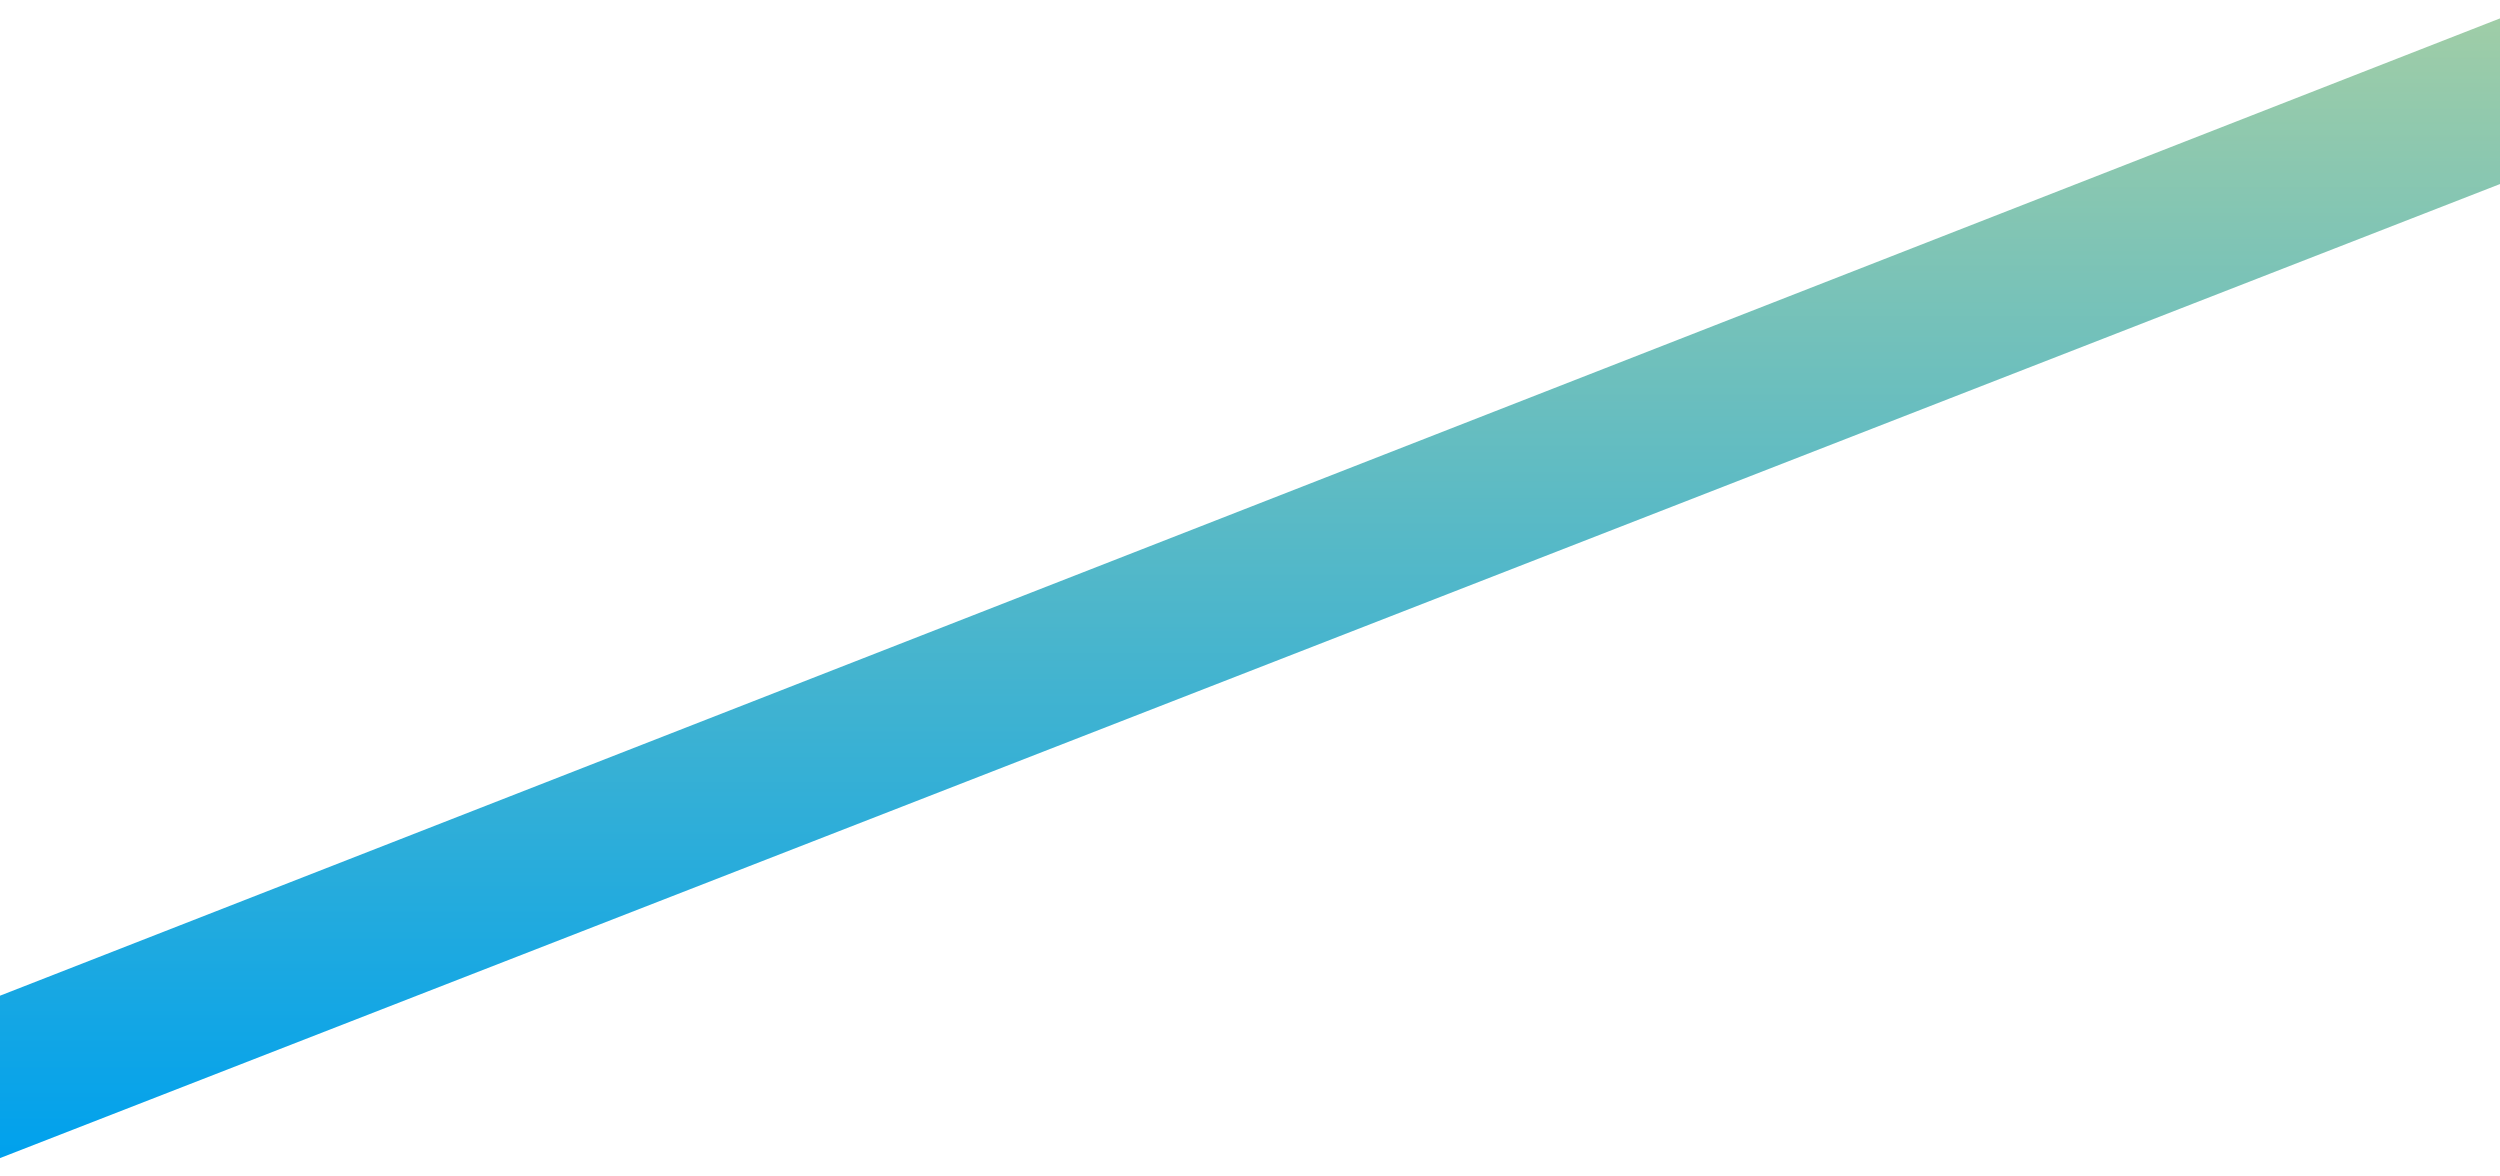
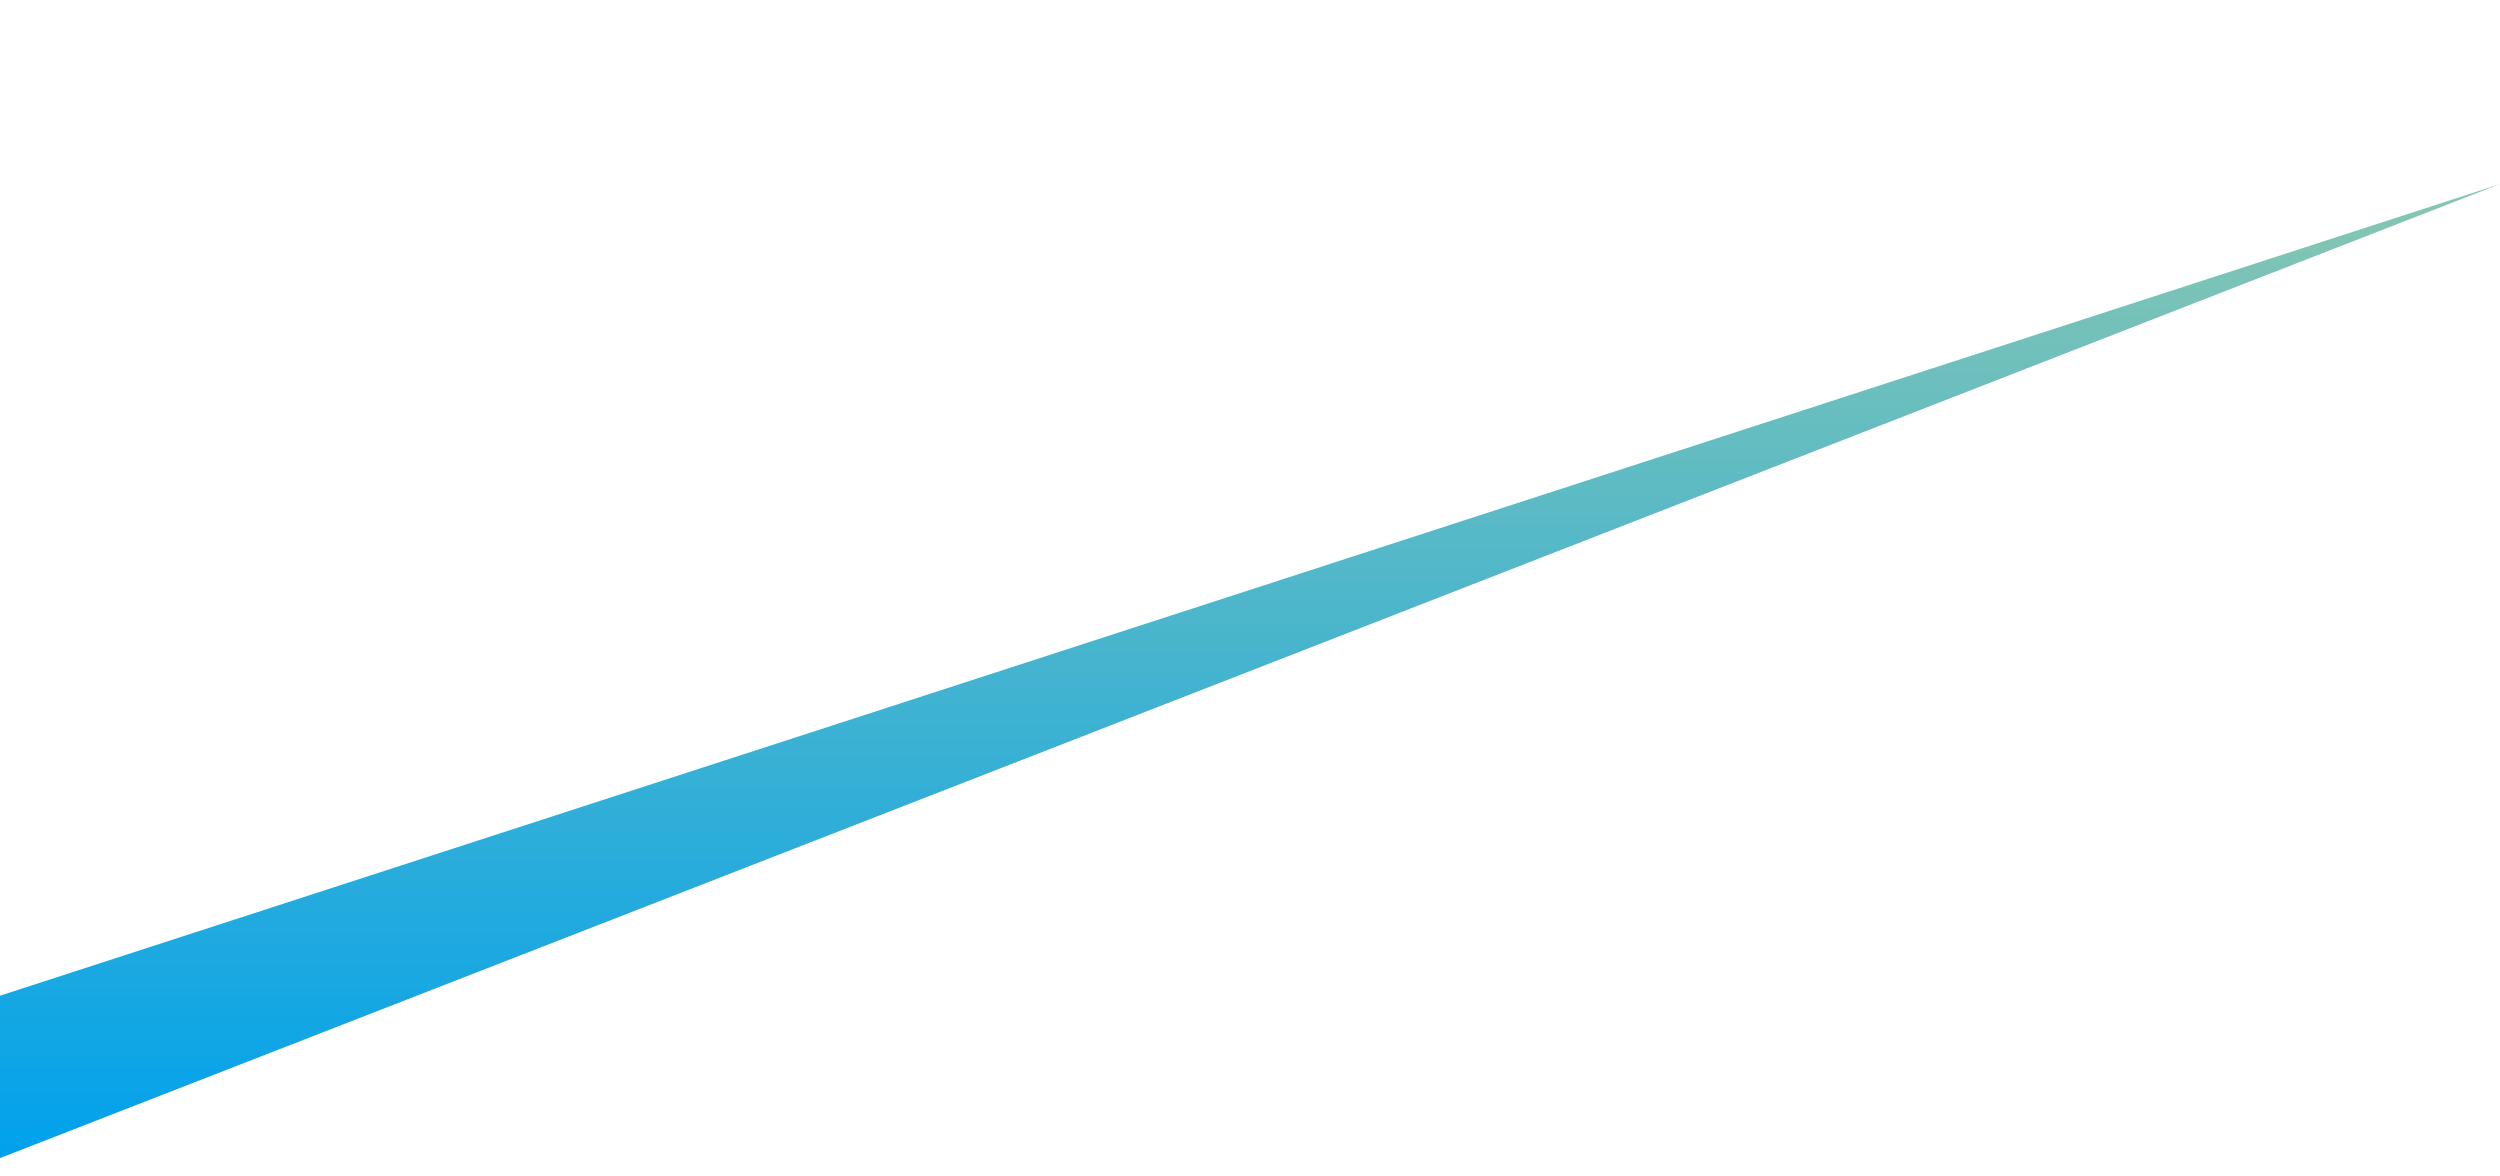
<svg xmlns="http://www.w3.org/2000/svg" width="68" height="32" viewBox="0 0 68 32" fill="none">
-   <path d="M-1.35505e-06 31.5L68 5.006L68 0.5L-1.16199e-06 27.083L-1.35505e-06 31.5Z" fill="url(#paint0_linear_112_1551)" />
+   <path d="M-1.35505e-06 31.5L68 5.006L-1.16199e-06 27.083L-1.35505e-06 31.5Z" fill="url(#paint0_linear_112_1551)" />
  <defs>
    <linearGradient id="paint0_linear_112_1551" x1="33.981" y1="0.501" x2="33.981" y2="31.497" gradientUnits="userSpaceOnUse">
      <stop stop-color="#9FCDA7" />
      <stop offset="1" stop-color="#00A1ED" />
    </linearGradient>
  </defs>
</svg>